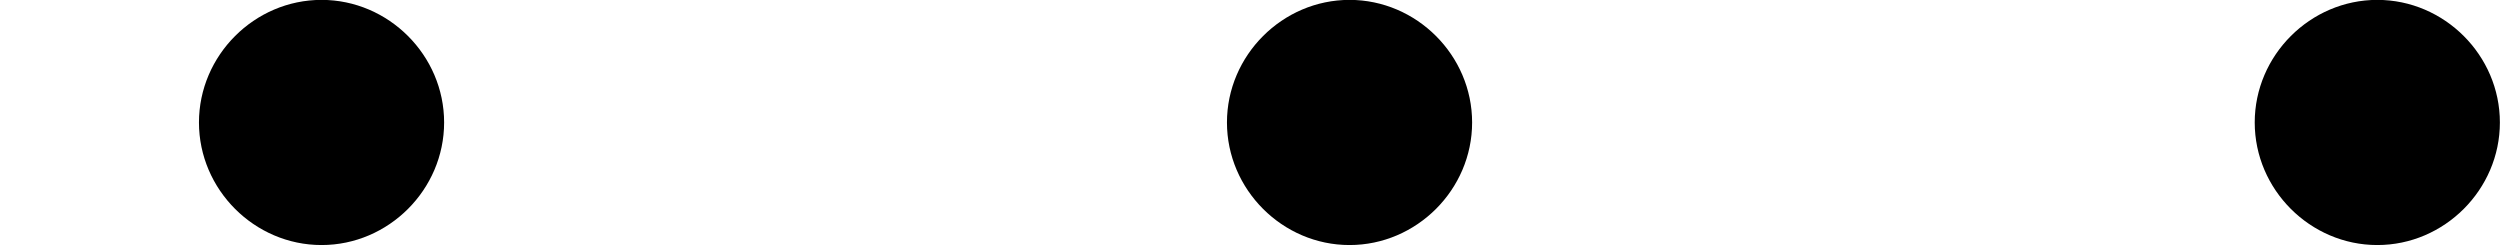
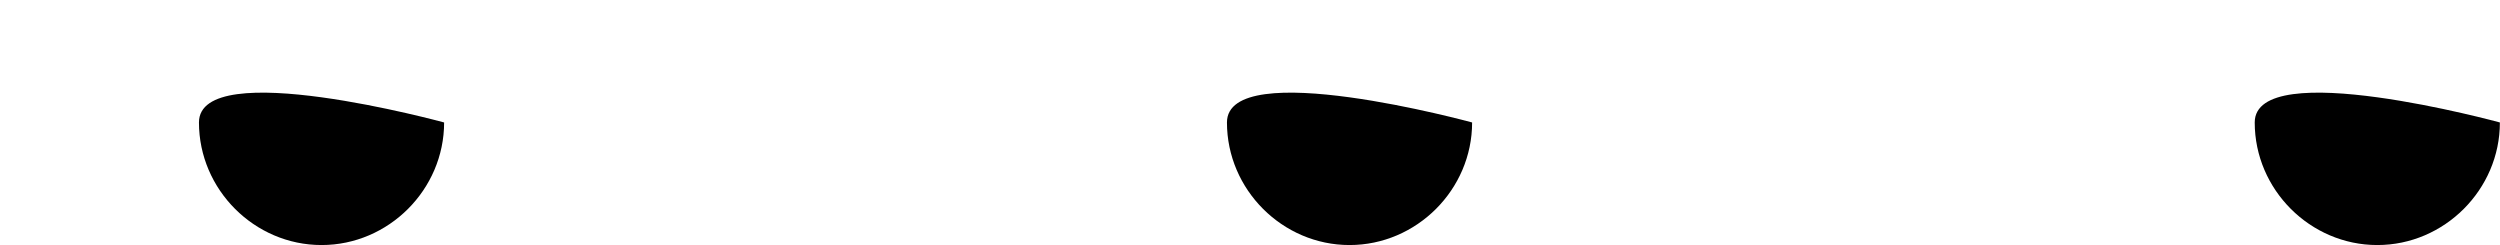
<svg xmlns="http://www.w3.org/2000/svg" xmlns:xlink="http://www.w3.org/1999/xlink" version="1.1" width="21.537pt" height="2.112pt" viewBox="271.196 515.619 21.537 2.112">
  <defs>
-     <path id="g3-58" d="M1.913-.528C1.913-.817 1.674-1.056 1.385-1.056S.857-.817 .857-.528S1.096 0 1.385 0S1.913-.239 1.913-.528Z" />
+     <path id="g3-58" d="M1.913-.528S.857-.817 .857-.528S1.096 0 1.385 0S1.913-.239 1.913-.528Z" />
  </defs>
  <g id="page27" transform="matrix(2 0 0 2 0 0)">
    <use x="135.598" y="258.865" xlink:href="#g3-58" />
    <use x="140.026" y="258.865" xlink:href="#g3-58" />
    <use x="144.453" y="258.865" xlink:href="#g3-58" />
  </g>
</svg>